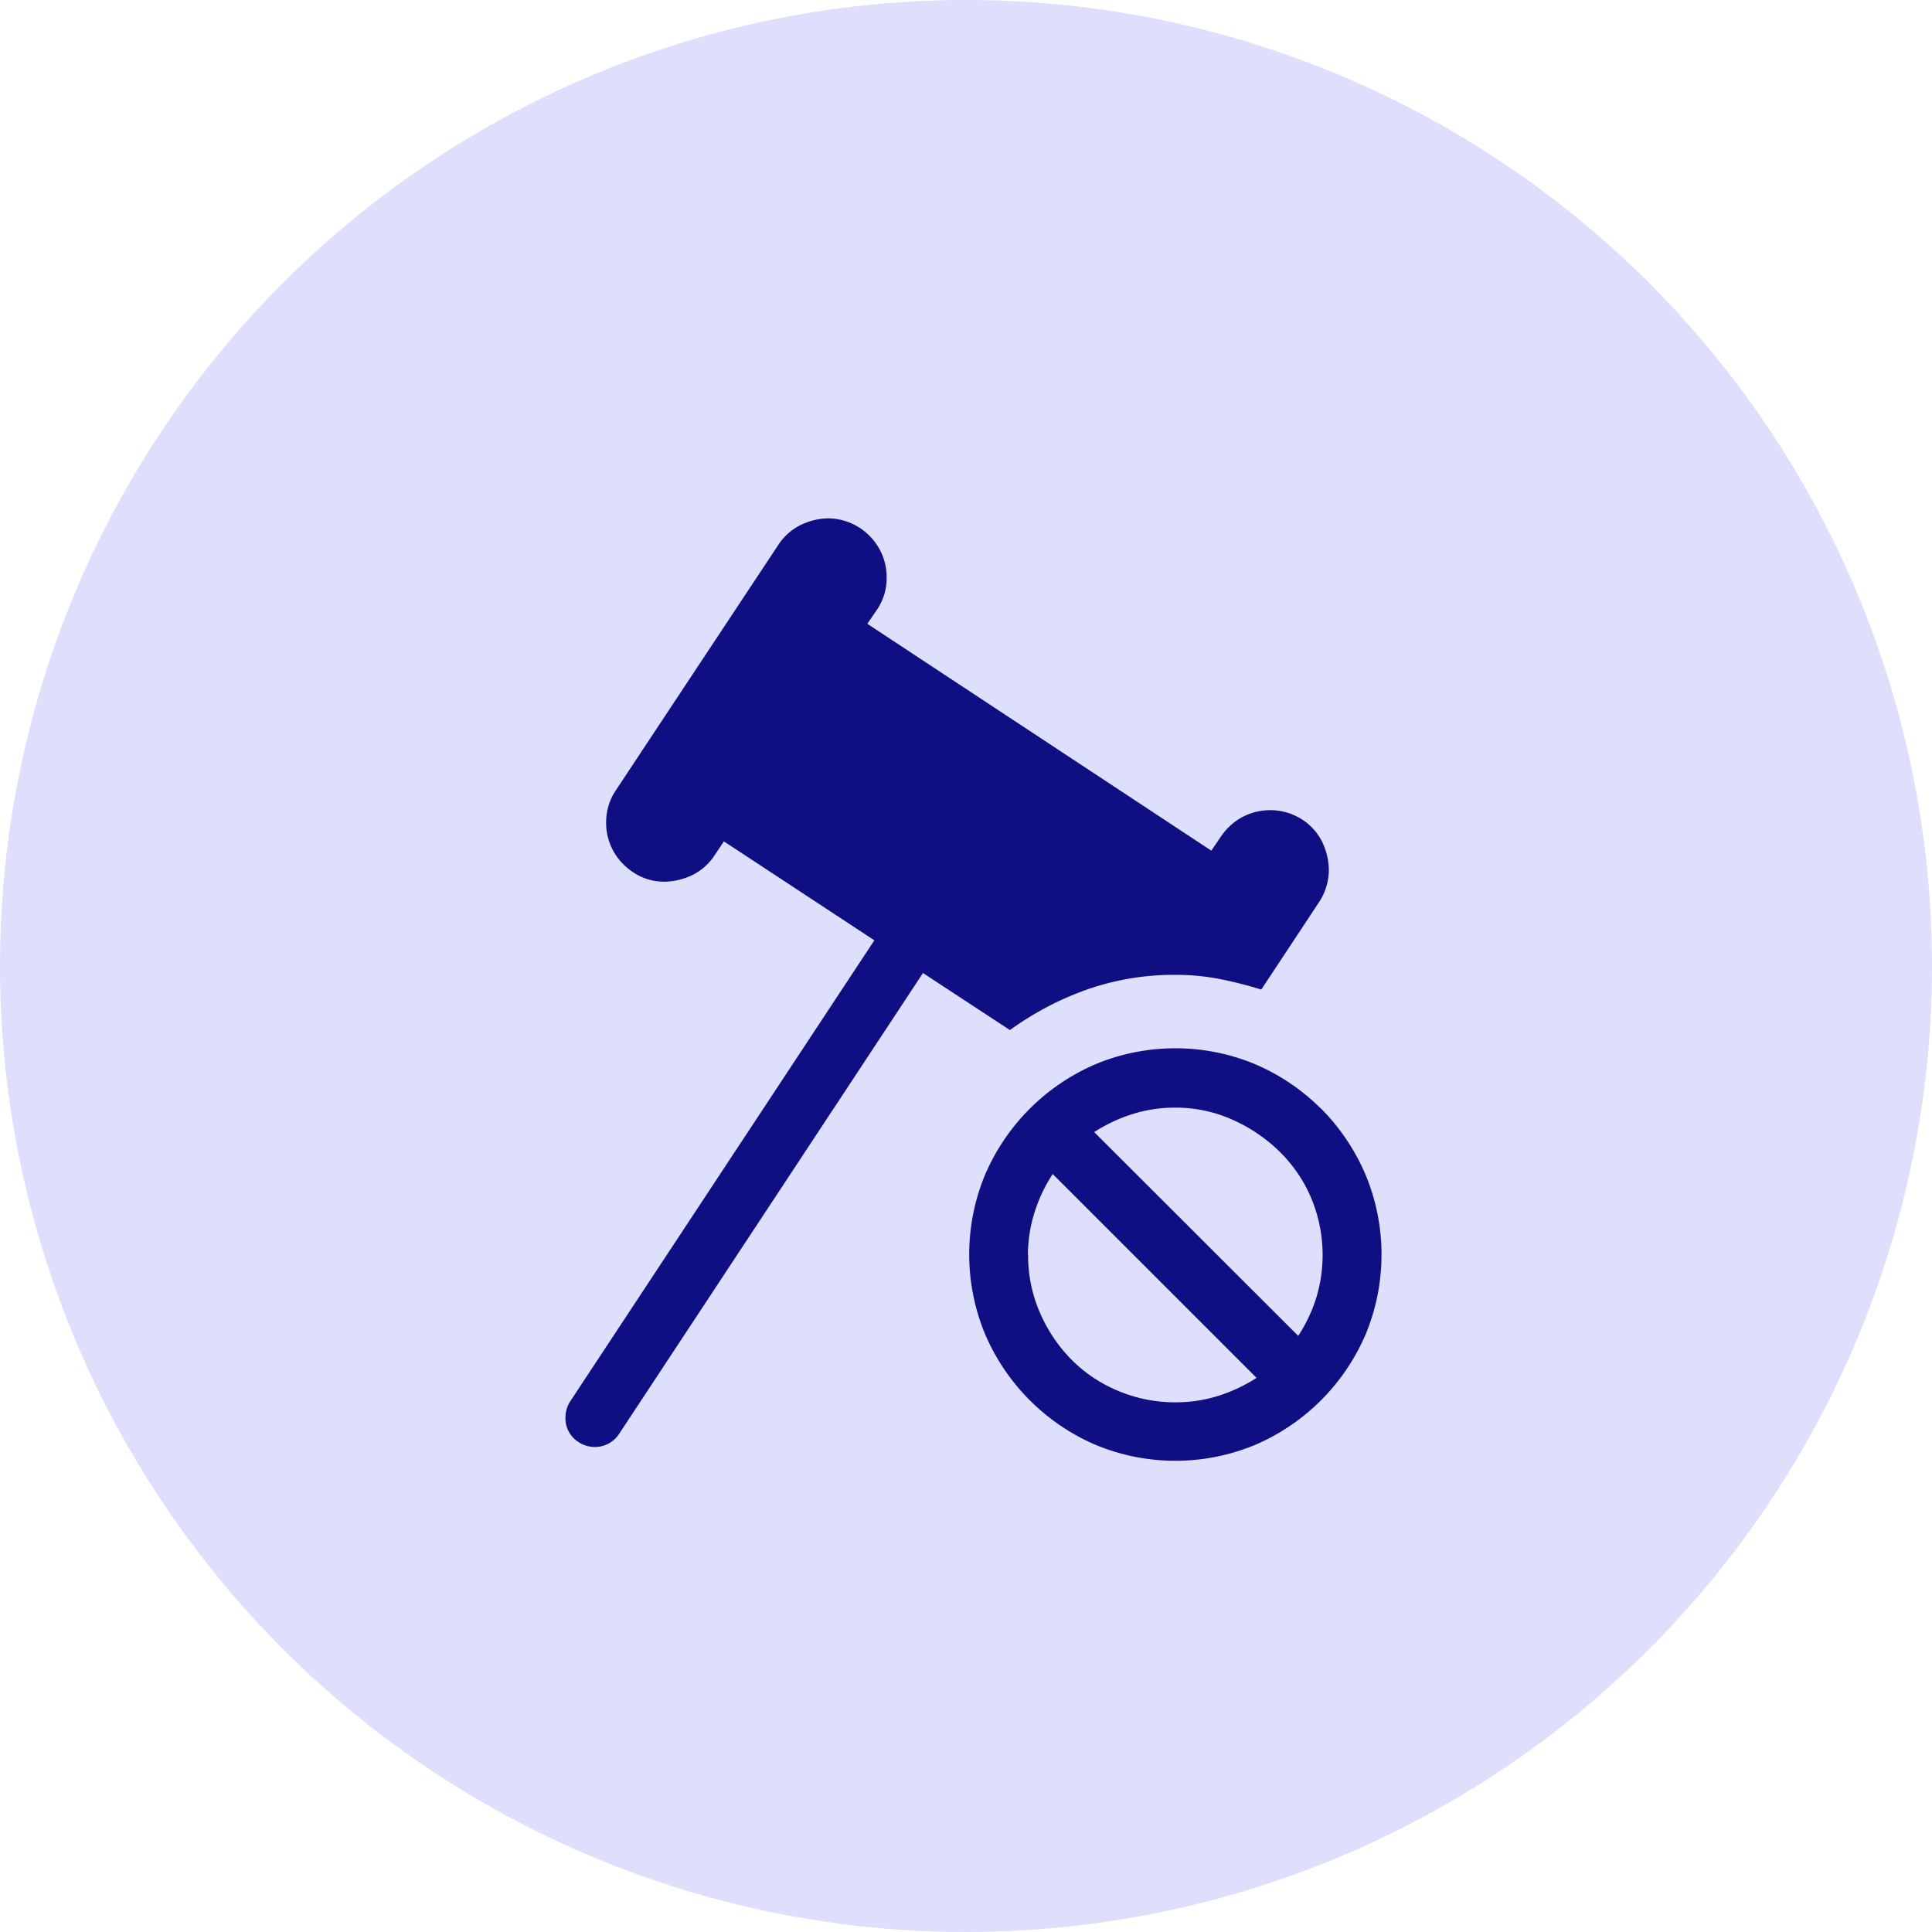
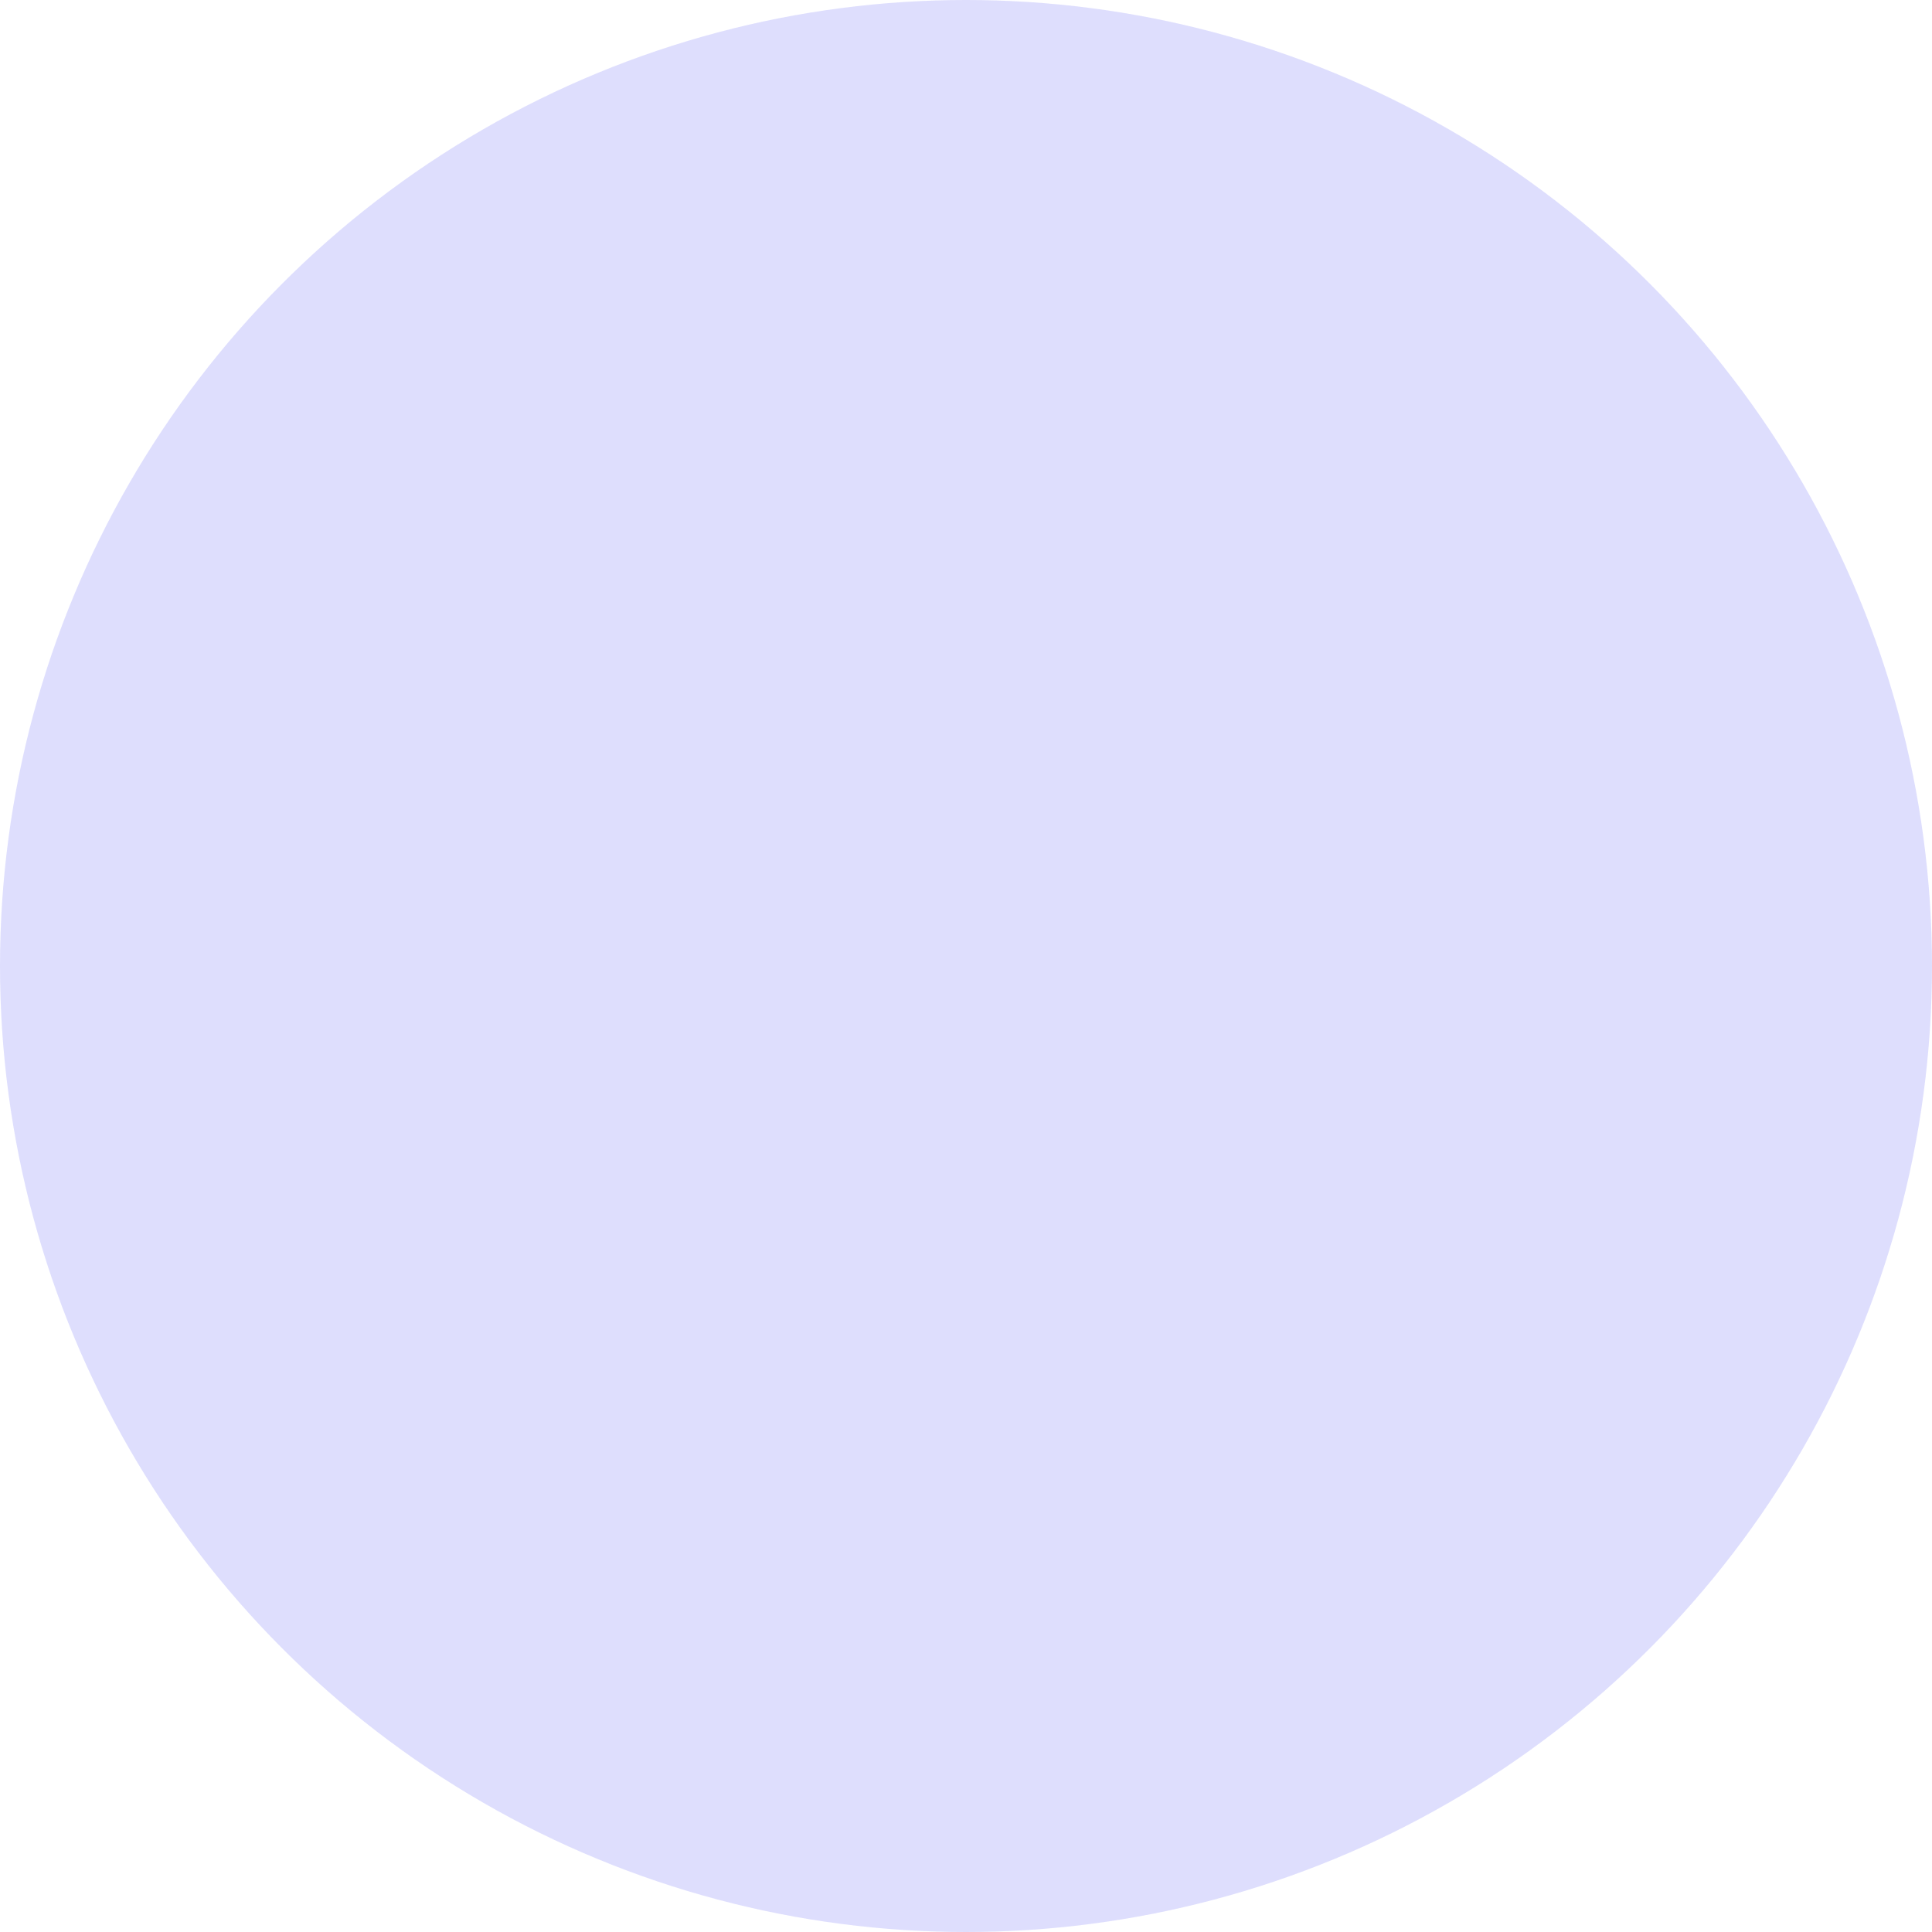
<svg xmlns="http://www.w3.org/2000/svg" width="41" height="41" viewBox="0 0 41 41">
  <g id="Group_4256" data-name="Group 4256" transform="translate(0.001)">
    <circle id="Ellipse_405" data-name="Ellipse 405" cx="20.5" cy="20.5" r="20.5" transform="translate(-0.001)" fill="#d0d0fc" opacity="0.7" />
-     <path id="Path_6638" data-name="Path 6638" d="M287.939,9.688a5.556,5.556,0,0,0-1.875.313,6.408,6.408,0,0,0-1.631.859l-1.846-1.211-6.445,9.775a.61.61,0,0,1-.527.283.622.622,0,0,1-.342-.107.591.591,0,0,1-.273-.518.633.633,0,0,1,.1-.342l6.455-9.785-3.193-2.1-.2.3a1.2,1.2,0,0,1-.459.41,1.411,1.411,0,0,1-.6.146,1.175,1.175,0,0,1-.674-.205,1.284,1.284,0,0,1-.42-.459,1.242,1.242,0,0,1-.146-.6,1.205,1.205,0,0,1,.205-.674L279.521.557a1.2,1.2,0,0,1,.459-.41A1.392,1.392,0,0,1,280.566,0a1.252,1.252,0,0,1,.684.205,1.284,1.284,0,0,1,.42.459,1.242,1.242,0,0,1,.146.6,1.175,1.175,0,0,1-.205.674l-.205.3,7.3,4.814.2-.293a1.284,1.284,0,0,1,.459-.42,1.261,1.261,0,0,1,1.279.059,1.2,1.2,0,0,1,.41.459,1.412,1.412,0,0,1,.146.6,1.252,1.252,0,0,1-.205.684L289.766,10a8.46,8.46,0,0,0-.889-.225A4.874,4.874,0,0,0,287.939,9.688Zm3.1,2.842a4.47,4.47,0,0,1,.947,1.416,4.415,4.415,0,0,1,0,3.359,4.464,4.464,0,0,1-2.363,2.363,4.415,4.415,0,0,1-3.359,0A4.464,4.464,0,0,1,283.9,17.3a4.415,4.415,0,0,1,0-3.359,4.464,4.464,0,0,1,2.363-2.363,4.415,4.415,0,0,1,3.359,0A4.47,4.47,0,0,1,291.035,12.529Zm-6.221,3.1a3.026,3.026,0,0,0,.244,1.211,3.253,3.253,0,0,0,.664,1,3.029,3.029,0,0,0,1,.674,3.1,3.1,0,0,0,1.221.244,2.978,2.978,0,0,0,.908-.137,3.411,3.411,0,0,0,.811-.381l-4.326-4.326a3.232,3.232,0,0,0-.381.8A3.011,3.011,0,0,0,284.814,15.625Zm5.732,1.719a3.232,3.232,0,0,0,.381-.8,3.136,3.136,0,0,0-.107-2.129,3.055,3.055,0,0,0-.674-.986,3.4,3.4,0,0,0-1-.674,2.927,2.927,0,0,0-1.211-.254,2.978,2.978,0,0,0-.908.137,3.411,3.411,0,0,0-.811.381Z" transform="translate(-263.001 11)" fill="#0f0f83" />
  </g>
</svg>